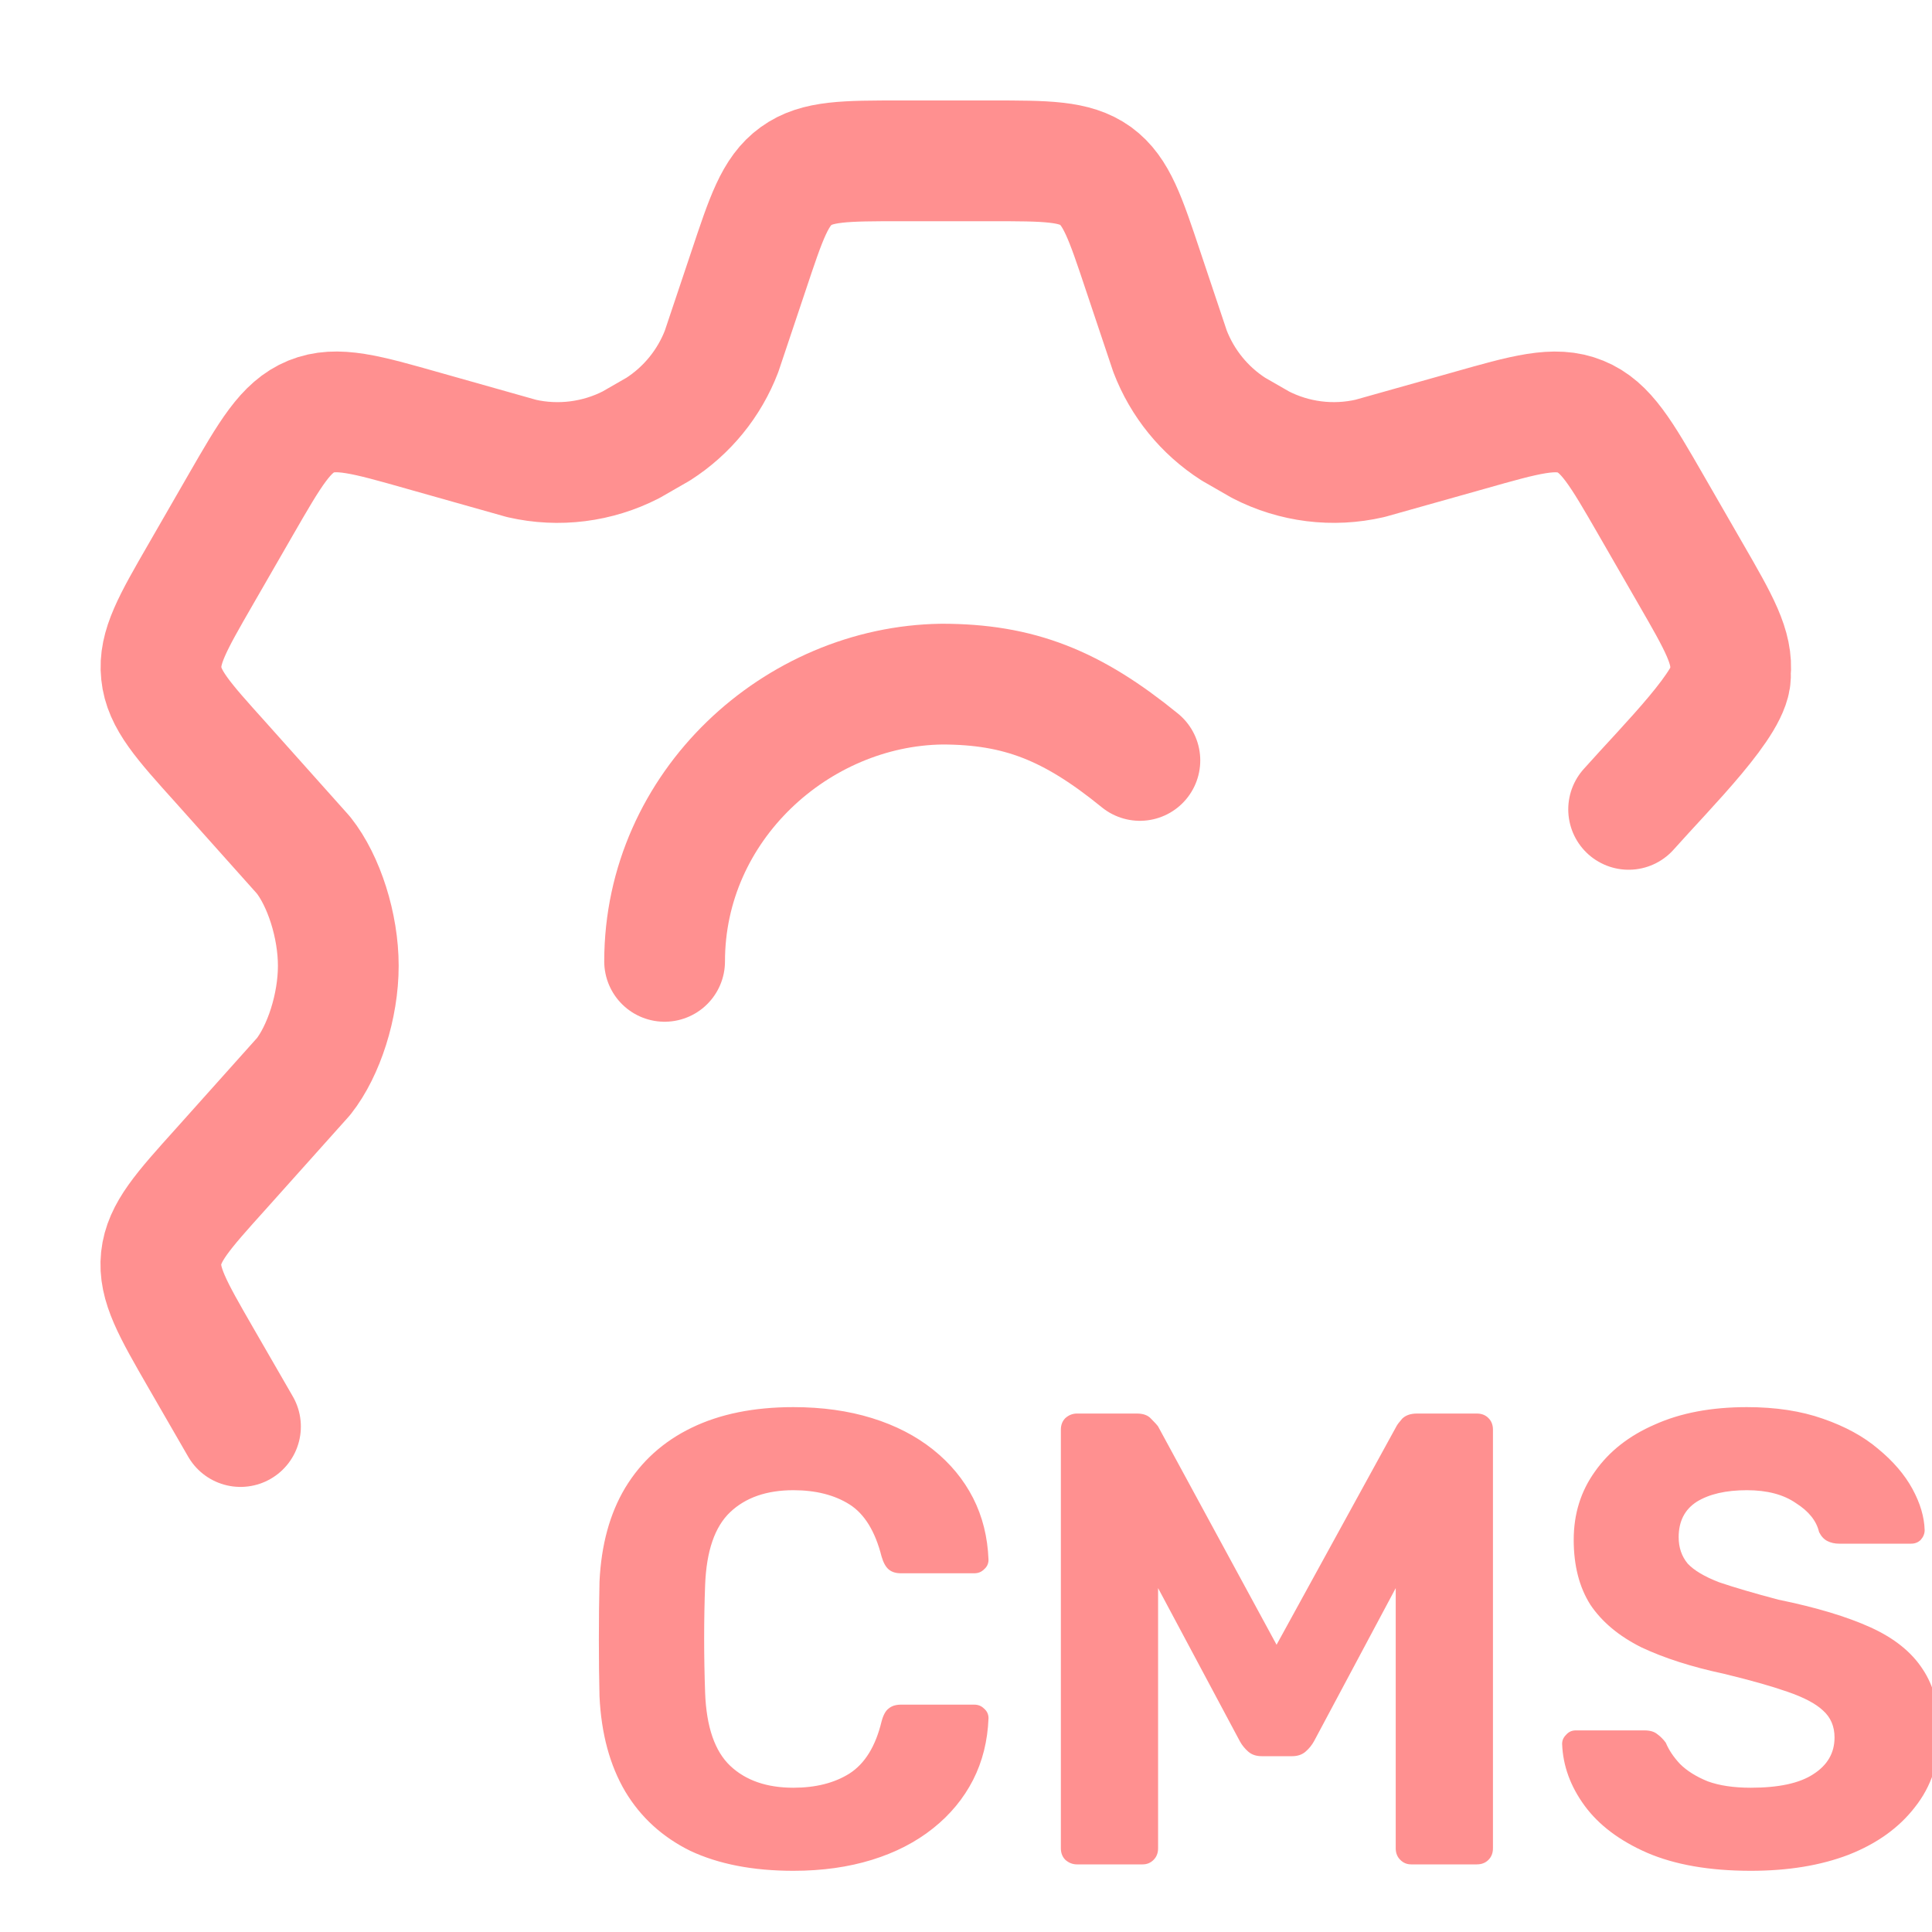
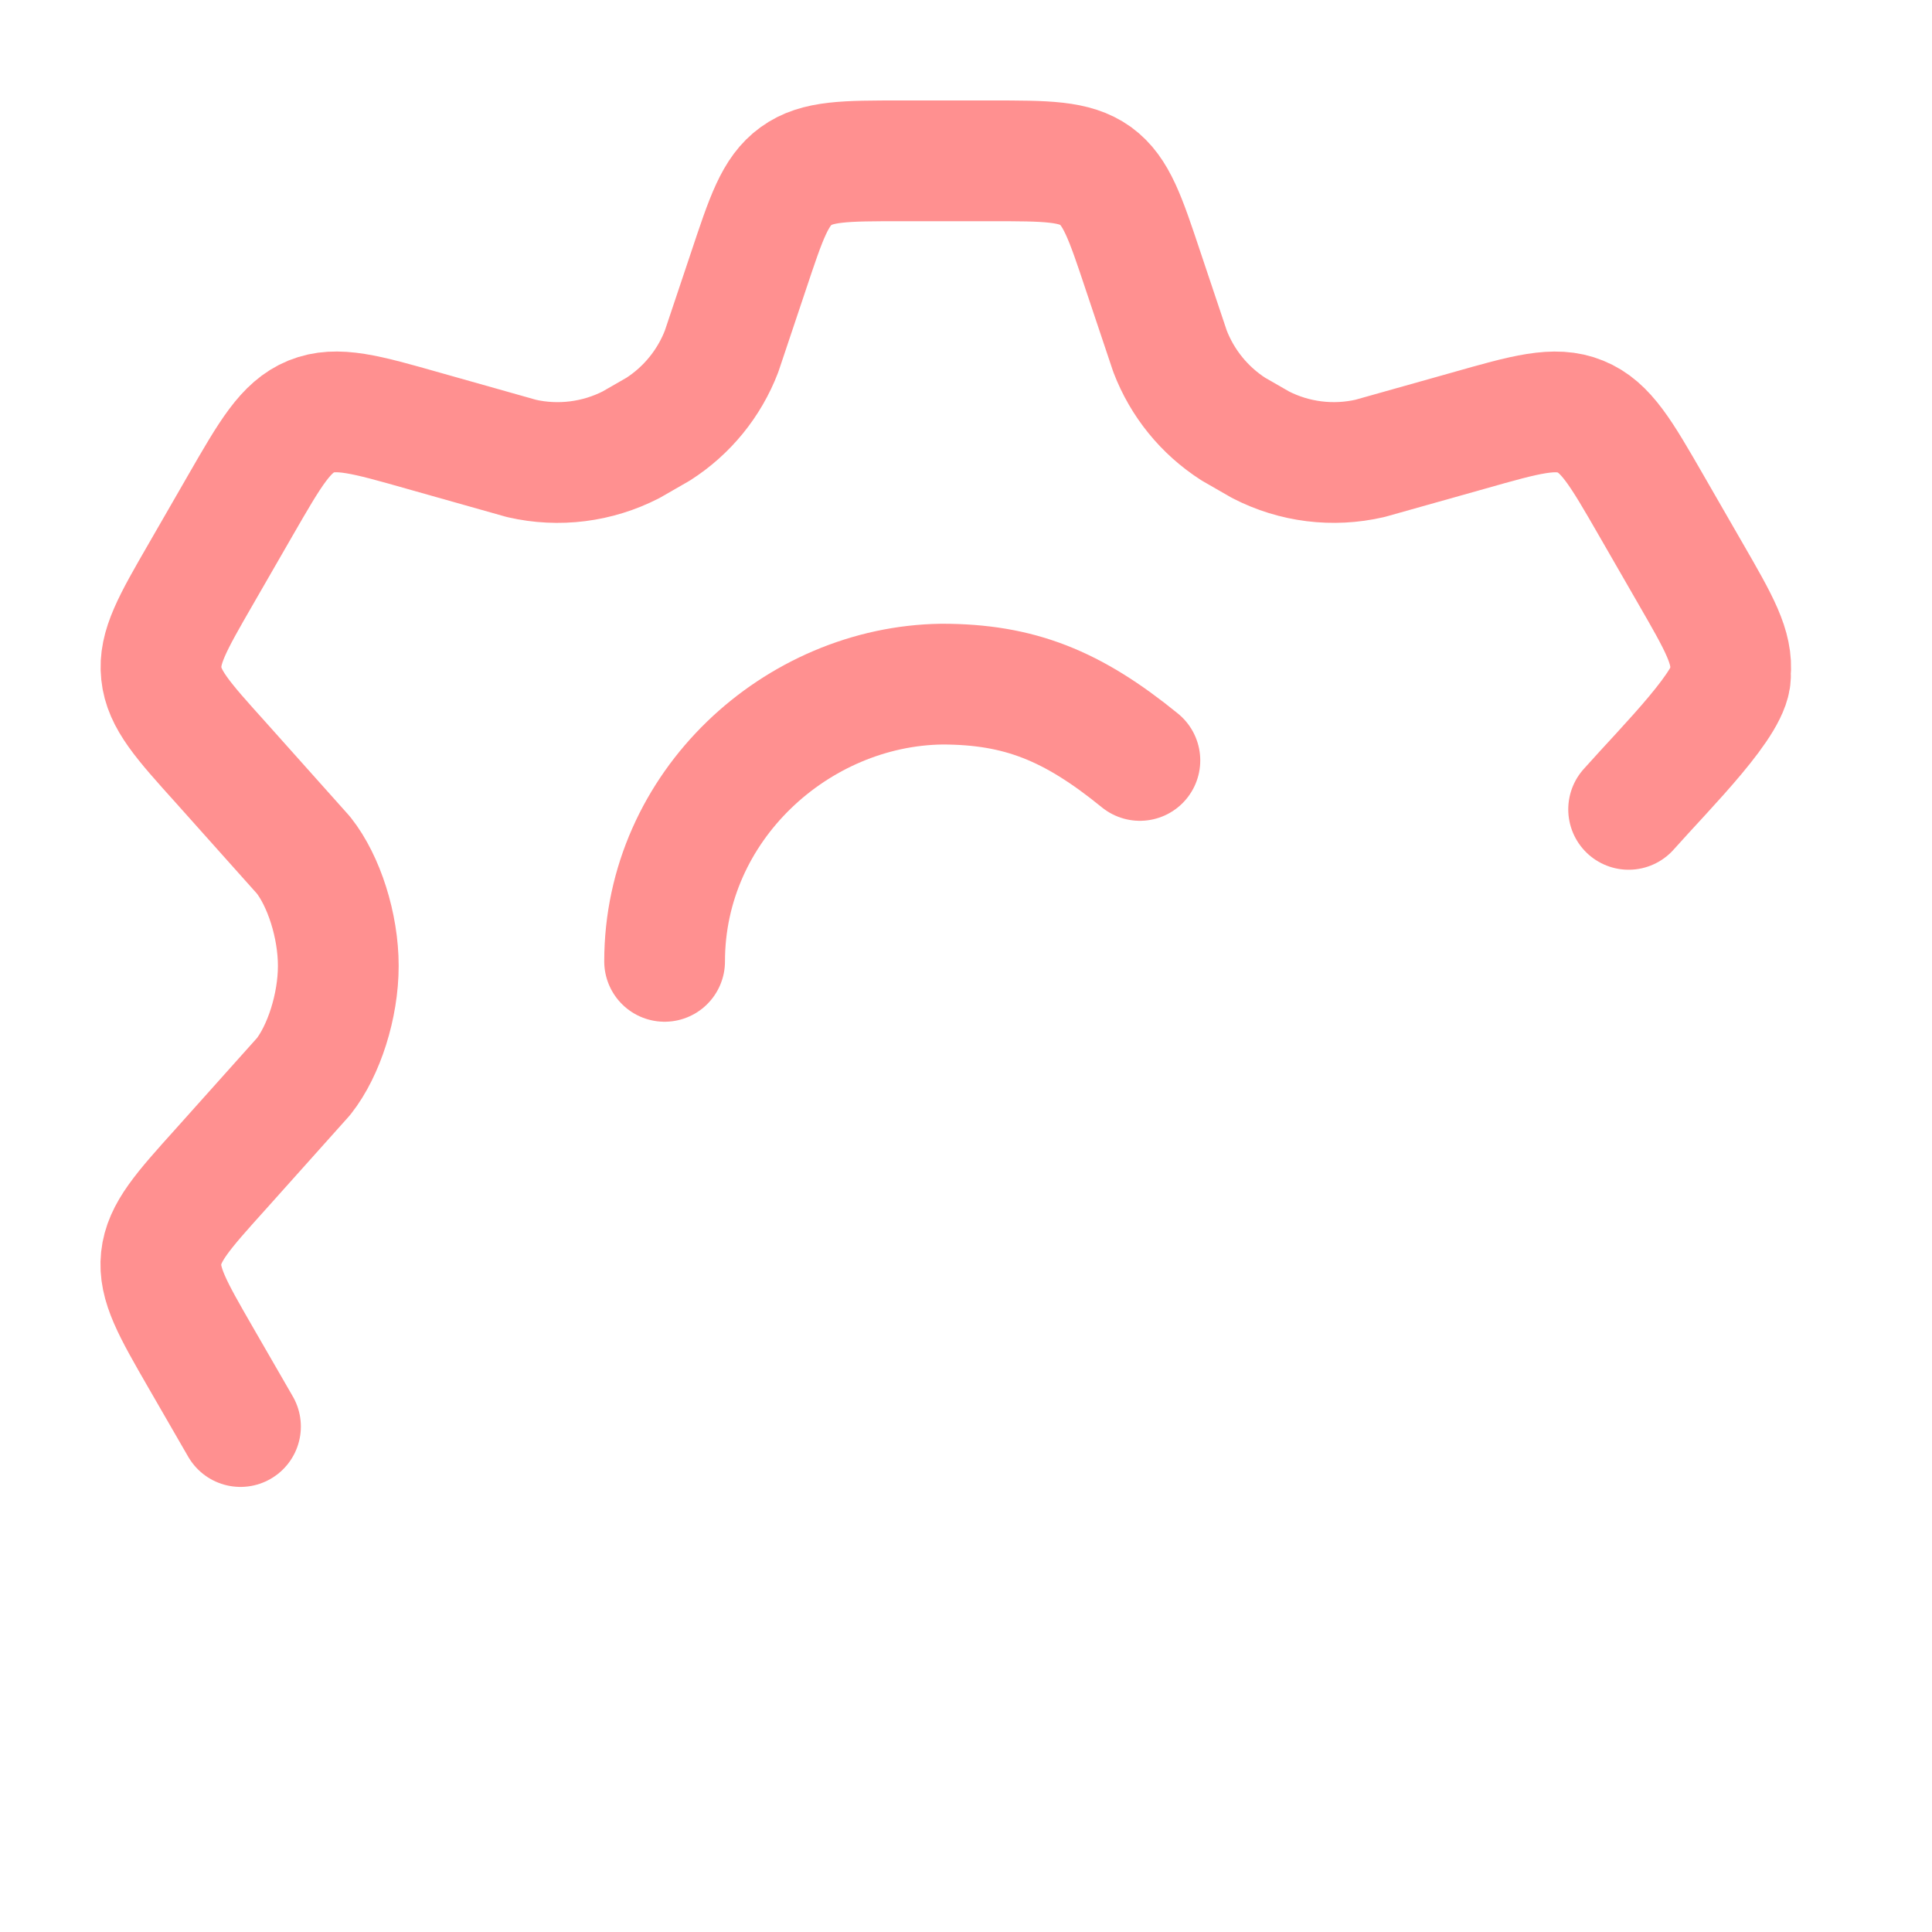
<svg xmlns="http://www.w3.org/2000/svg" width="40" height="40" viewBox="0 0 40 40" fill="none">
  <g clip-path="url(#clip0_1450_951)">
-     <path d="M16.426 38.733C15.59 38.733 14.879 38.595 14.292 38.32C13.715 38.035 13.266 37.626 12.946 37.093C12.626 36.551 12.448 35.893 12.412 35.12C12.403 34.755 12.399 34.364 12.399 33.946C12.399 33.529 12.403 33.129 12.412 32.746C12.448 31.982 12.626 31.333 12.946 30.8C13.275 30.257 13.732 29.844 14.319 29.56C14.906 29.275 15.608 29.133 16.426 29.133C17.021 29.133 17.564 29.209 18.052 29.36C18.541 29.511 18.963 29.729 19.319 30.013C19.675 30.297 19.95 30.631 20.146 31.013C20.341 31.395 20.448 31.822 20.466 32.293C20.466 32.373 20.435 32.44 20.372 32.493C20.319 32.546 20.252 32.573 20.172 32.573H18.652C18.546 32.573 18.461 32.546 18.399 32.493C18.337 32.44 18.288 32.351 18.252 32.226C18.119 31.702 17.897 31.342 17.586 31.146C17.275 30.951 16.888 30.853 16.426 30.853C15.875 30.853 15.439 31.004 15.119 31.306C14.799 31.608 14.626 32.111 14.599 32.813C14.572 33.542 14.572 34.288 14.599 35.053C14.626 35.755 14.799 36.257 15.119 36.56C15.439 36.862 15.875 37.013 16.426 37.013C16.888 37.013 17.275 36.915 17.586 36.72C17.906 36.515 18.128 36.155 18.252 35.64C18.288 35.506 18.337 35.417 18.399 35.373C18.461 35.32 18.546 35.293 18.652 35.293H20.172C20.252 35.293 20.319 35.32 20.372 35.373C20.435 35.426 20.466 35.493 20.466 35.573C20.448 36.044 20.341 36.471 20.146 36.853C19.95 37.235 19.675 37.569 19.319 37.853C18.963 38.137 18.541 38.355 18.052 38.506C17.564 38.657 17.021 38.733 16.426 38.733ZM22.297 38.6C22.208 38.6 22.128 38.569 22.057 38.506C21.995 38.444 21.964 38.364 21.964 38.266V29.6C21.964 29.502 21.995 29.422 22.057 29.36C22.128 29.297 22.208 29.266 22.297 29.266H23.537C23.671 29.266 23.768 29.302 23.831 29.373C23.902 29.444 23.951 29.497 23.977 29.533L26.43 34.053L28.91 29.533C28.928 29.497 28.968 29.444 29.03 29.373C29.102 29.302 29.204 29.266 29.337 29.266H30.577C30.675 29.266 30.755 29.297 30.817 29.36C30.879 29.422 30.91 29.502 30.91 29.6V38.266C30.91 38.364 30.879 38.444 30.817 38.506C30.755 38.569 30.675 38.6 30.577 38.6H29.217C29.128 38.6 29.053 38.569 28.991 38.506C28.928 38.444 28.897 38.364 28.897 38.266V32.88L27.204 36.053C27.159 36.133 27.102 36.204 27.03 36.266C26.959 36.328 26.866 36.36 26.75 36.36H26.124C26.008 36.36 25.915 36.328 25.844 36.266C25.773 36.204 25.715 36.133 25.671 36.053L23.977 32.88V38.266C23.977 38.364 23.946 38.444 23.884 38.506C23.822 38.569 23.746 38.6 23.657 38.6H22.297ZM36.248 38.733C35.395 38.733 34.679 38.608 34.102 38.36C33.533 38.111 33.102 37.786 32.808 37.386C32.515 36.986 32.359 36.56 32.342 36.106C32.342 36.035 32.368 35.973 32.422 35.92C32.475 35.857 32.542 35.826 32.622 35.826H34.048C34.164 35.826 34.253 35.853 34.315 35.906C34.377 35.951 34.435 36.008 34.488 36.08C34.551 36.231 34.648 36.377 34.782 36.52C34.924 36.662 35.115 36.782 35.355 36.88C35.595 36.968 35.893 37.013 36.248 37.013C36.826 37.013 37.257 36.92 37.542 36.733C37.835 36.546 37.982 36.293 37.982 35.973C37.982 35.742 37.902 35.555 37.742 35.413C37.591 35.271 37.346 35.142 37.008 35.026C36.679 34.911 36.239 34.786 35.688 34.653C35.022 34.511 34.453 34.328 33.982 34.106C33.52 33.875 33.168 33.582 32.928 33.226C32.697 32.862 32.582 32.413 32.582 31.88C32.582 31.346 32.728 30.875 33.022 30.466C33.315 30.049 33.728 29.724 34.262 29.493C34.795 29.253 35.431 29.133 36.168 29.133C36.764 29.133 37.288 29.213 37.742 29.373C38.204 29.533 38.586 29.742 38.888 30C39.2 30.257 39.435 30.533 39.595 30.826C39.755 31.12 39.84 31.404 39.848 31.68C39.848 31.751 39.822 31.817 39.768 31.88C39.715 31.933 39.648 31.96 39.568 31.96H38.075C37.986 31.96 37.906 31.942 37.835 31.906C37.764 31.871 37.706 31.808 37.662 31.72C37.608 31.488 37.448 31.288 37.182 31.12C36.924 30.942 36.586 30.853 36.168 30.853C35.733 30.853 35.386 30.933 35.128 31.093C34.88 31.253 34.755 31.497 34.755 31.826C34.755 32.04 34.817 32.222 34.942 32.373C35.075 32.515 35.293 32.644 35.595 32.76C35.906 32.866 36.315 32.986 36.822 33.12C37.604 33.28 38.239 33.471 38.728 33.693C39.217 33.915 39.577 34.204 39.808 34.56C40.039 34.906 40.155 35.346 40.155 35.88C40.155 36.475 39.986 36.986 39.648 37.413C39.319 37.84 38.862 38.169 38.275 38.4C37.697 38.622 37.022 38.733 36.248 38.733Z" fill="#FF9090" />
    <path d="M33.719 16.757C34.519 15.857 35.899 14.497 35.825 13.943C35.882 13.405 35.59 12.898 35.007 11.887L34.184 10.458C33.562 9.378 33.25 8.838 32.722 8.625C32.192 8.408 31.594 8.578 30.397 8.918L28.364 9.49C27.597 9.667 26.797 9.567 26.099 9.208L25.537 8.885C24.938 8.501 24.478 7.936 24.224 7.272L23.667 5.61C23.3 4.51 23.117 3.96 22.684 3.643C22.247 3.33 21.667 3.33 20.51 3.33H18.654C17.495 3.33 16.917 3.33 16.482 3.645C16.045 3.96 15.864 4.51 15.497 5.61L14.94 7.272C14.686 7.936 14.226 8.501 13.627 8.885L13.065 9.208C12.367 9.566 11.565 9.667 10.8 9.492L8.767 8.918C7.57 8.578 6.972 8.408 6.442 8.623C5.914 8.84 5.602 9.378 4.98 10.458L4.157 11.887C3.574 12.898 3.282 13.403 3.34 13.943C3.395 14.482 3.785 14.915 4.567 15.783L6.284 17.705C6.705 18.237 7.004 19.163 7.004 19.997C7.004 20.83 6.704 21.757 6.285 22.288L4.565 24.21C3.784 25.077 3.394 25.512 3.337 26.05C3.28 26.588 3.572 27.095 4.155 28.107L4.979 29.535" stroke="#FF9090" stroke-width="2.5" stroke-linecap="round" stroke-linejoin="round" />
    <path d="M23.6 15.744C22.2 14.604 21.1 14.164 19.5 14.164C16.5 14.204 13.76 16.682 13.76 19.904" stroke="#FF9090" stroke-width="2.5" stroke-linecap="round" stroke-linejoin="round" />
  </g>
  <defs>
    <clipPath id="clip0_1450_951">
      <rect width="40" height="40" fill="white" />
    </clipPath>
  </defs>
</svg>